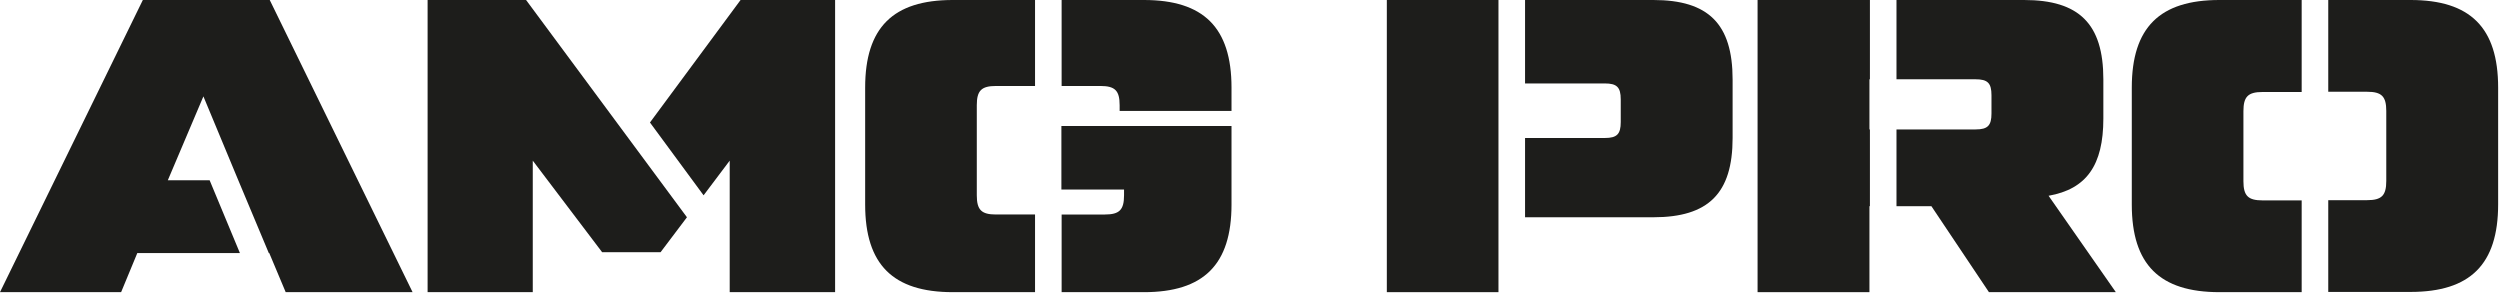
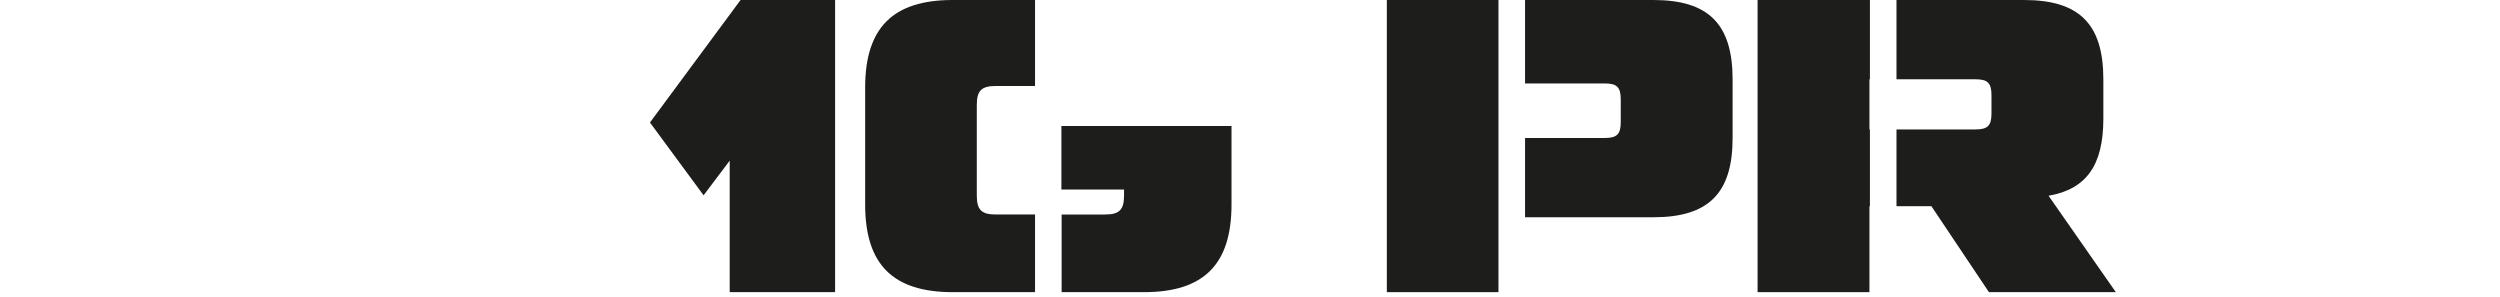
<svg xmlns="http://www.w3.org/2000/svg" width="387" height="46" viewBox="0 0 387 46" fill="none">
  <path d="M160.224 33.204H154.177C151.923 33.204 151.208 32.488 151.208 30.234V16.28C151.208 14.026 151.923 13.31 154.177 13.31H160.224V0H147.487C138.255 0 133.926 4.258 133.926 13.561V31.666C133.926 40.968 138.255 45.226 147.487 45.226H160.224V33.204Z" fill="#1D1D1B" />
  <path d="M174.001 29.34V30.235C174.001 32.489 173.285 33.205 171.031 33.205H164.34V45.227H177.078C186.309 45.227 190.638 40.969 190.638 31.666V19.501H164.304V29.34H174.001Z" fill="#1D1D1B" />
-   <path d="M177.077 0H164.339V13.31H170.35C172.604 13.31 173.32 14.026 173.32 16.28V17.174H190.638V13.561C190.638 4.258 186.308 0 177.077 0Z" fill="#1D1D1B" />
  <path d="M231.963 0H214.681V45.226H231.963V0Z" fill="#1D1D1B" />
  <path d="M255.936 0H236.078V12.917H248.422C250.282 12.917 250.891 13.489 250.891 15.386V18.892C250.891 20.753 250.318 21.361 248.422 21.361H236.078V33.633H255.936C264.451 33.633 268.208 29.948 268.208 21.361V12.308C268.208 3.685 264.451 0 255.936 0Z" fill="#1D1D1B" />
  <path d="M289.462 20.037H289.39V12.273H289.462V0H272.073V45.226H289.39V31.916H289.462V20.037Z" fill="#1D1D1B" />
  <path d="M317.119 30.306C322.987 29.268 325.599 25.583 325.599 18.355V12.273C325.599 3.685 321.842 0 313.326 0H293.576V12.273H305.813C307.673 12.273 308.281 12.845 308.281 14.741V17.568C308.281 19.429 307.709 20.037 305.813 20.037H293.576V31.916H298.979L307.888 45.226H327.531L317.119 30.306Z" fill="#1D1D1B" />
-   <path d="M356.299 31.021H350.252C347.998 31.021 347.282 30.306 347.282 28.052V17.21C347.282 14.956 347.998 14.241 350.252 14.241H356.299V0H343.561C334.33 0 330.001 4.258 330.001 13.561V31.666C330.001 40.968 334.33 45.226 343.561 45.226H356.299V31.021Z" fill="#1D1D1B" />
-   <path d="M373.152 0H360.414V14.205H366.425C368.679 14.205 369.395 14.92 369.395 17.174V28.016C369.395 30.27 368.679 30.986 366.425 30.986H360.414V45.19H373.152C382.383 45.19 386.712 40.932 386.712 31.63V13.561C386.712 4.258 382.383 0 373.152 0Z" fill="#1D1D1B" />
-   <path d="M32.453 27.909H25.976L31.487 14.92L36.889 27.909L41.612 39.179H41.684L44.224 45.226H63.868L41.755 0H22.112L0 45.226H18.749L21.253 39.179H37.14L32.453 27.909Z" fill="#1D1D1B" />
  <path d="M114.64 0L100.614 18.963L108.915 30.234L112.958 24.867V45.226H129.274V0H114.64Z" fill="#1D1D1B" />
-   <path d="M81.436 0H66.193V45.226H82.473V24.867L93.207 39.036H102.26L106.339 33.633L81.436 0Z" fill="#1D1D1B" />
</svg>